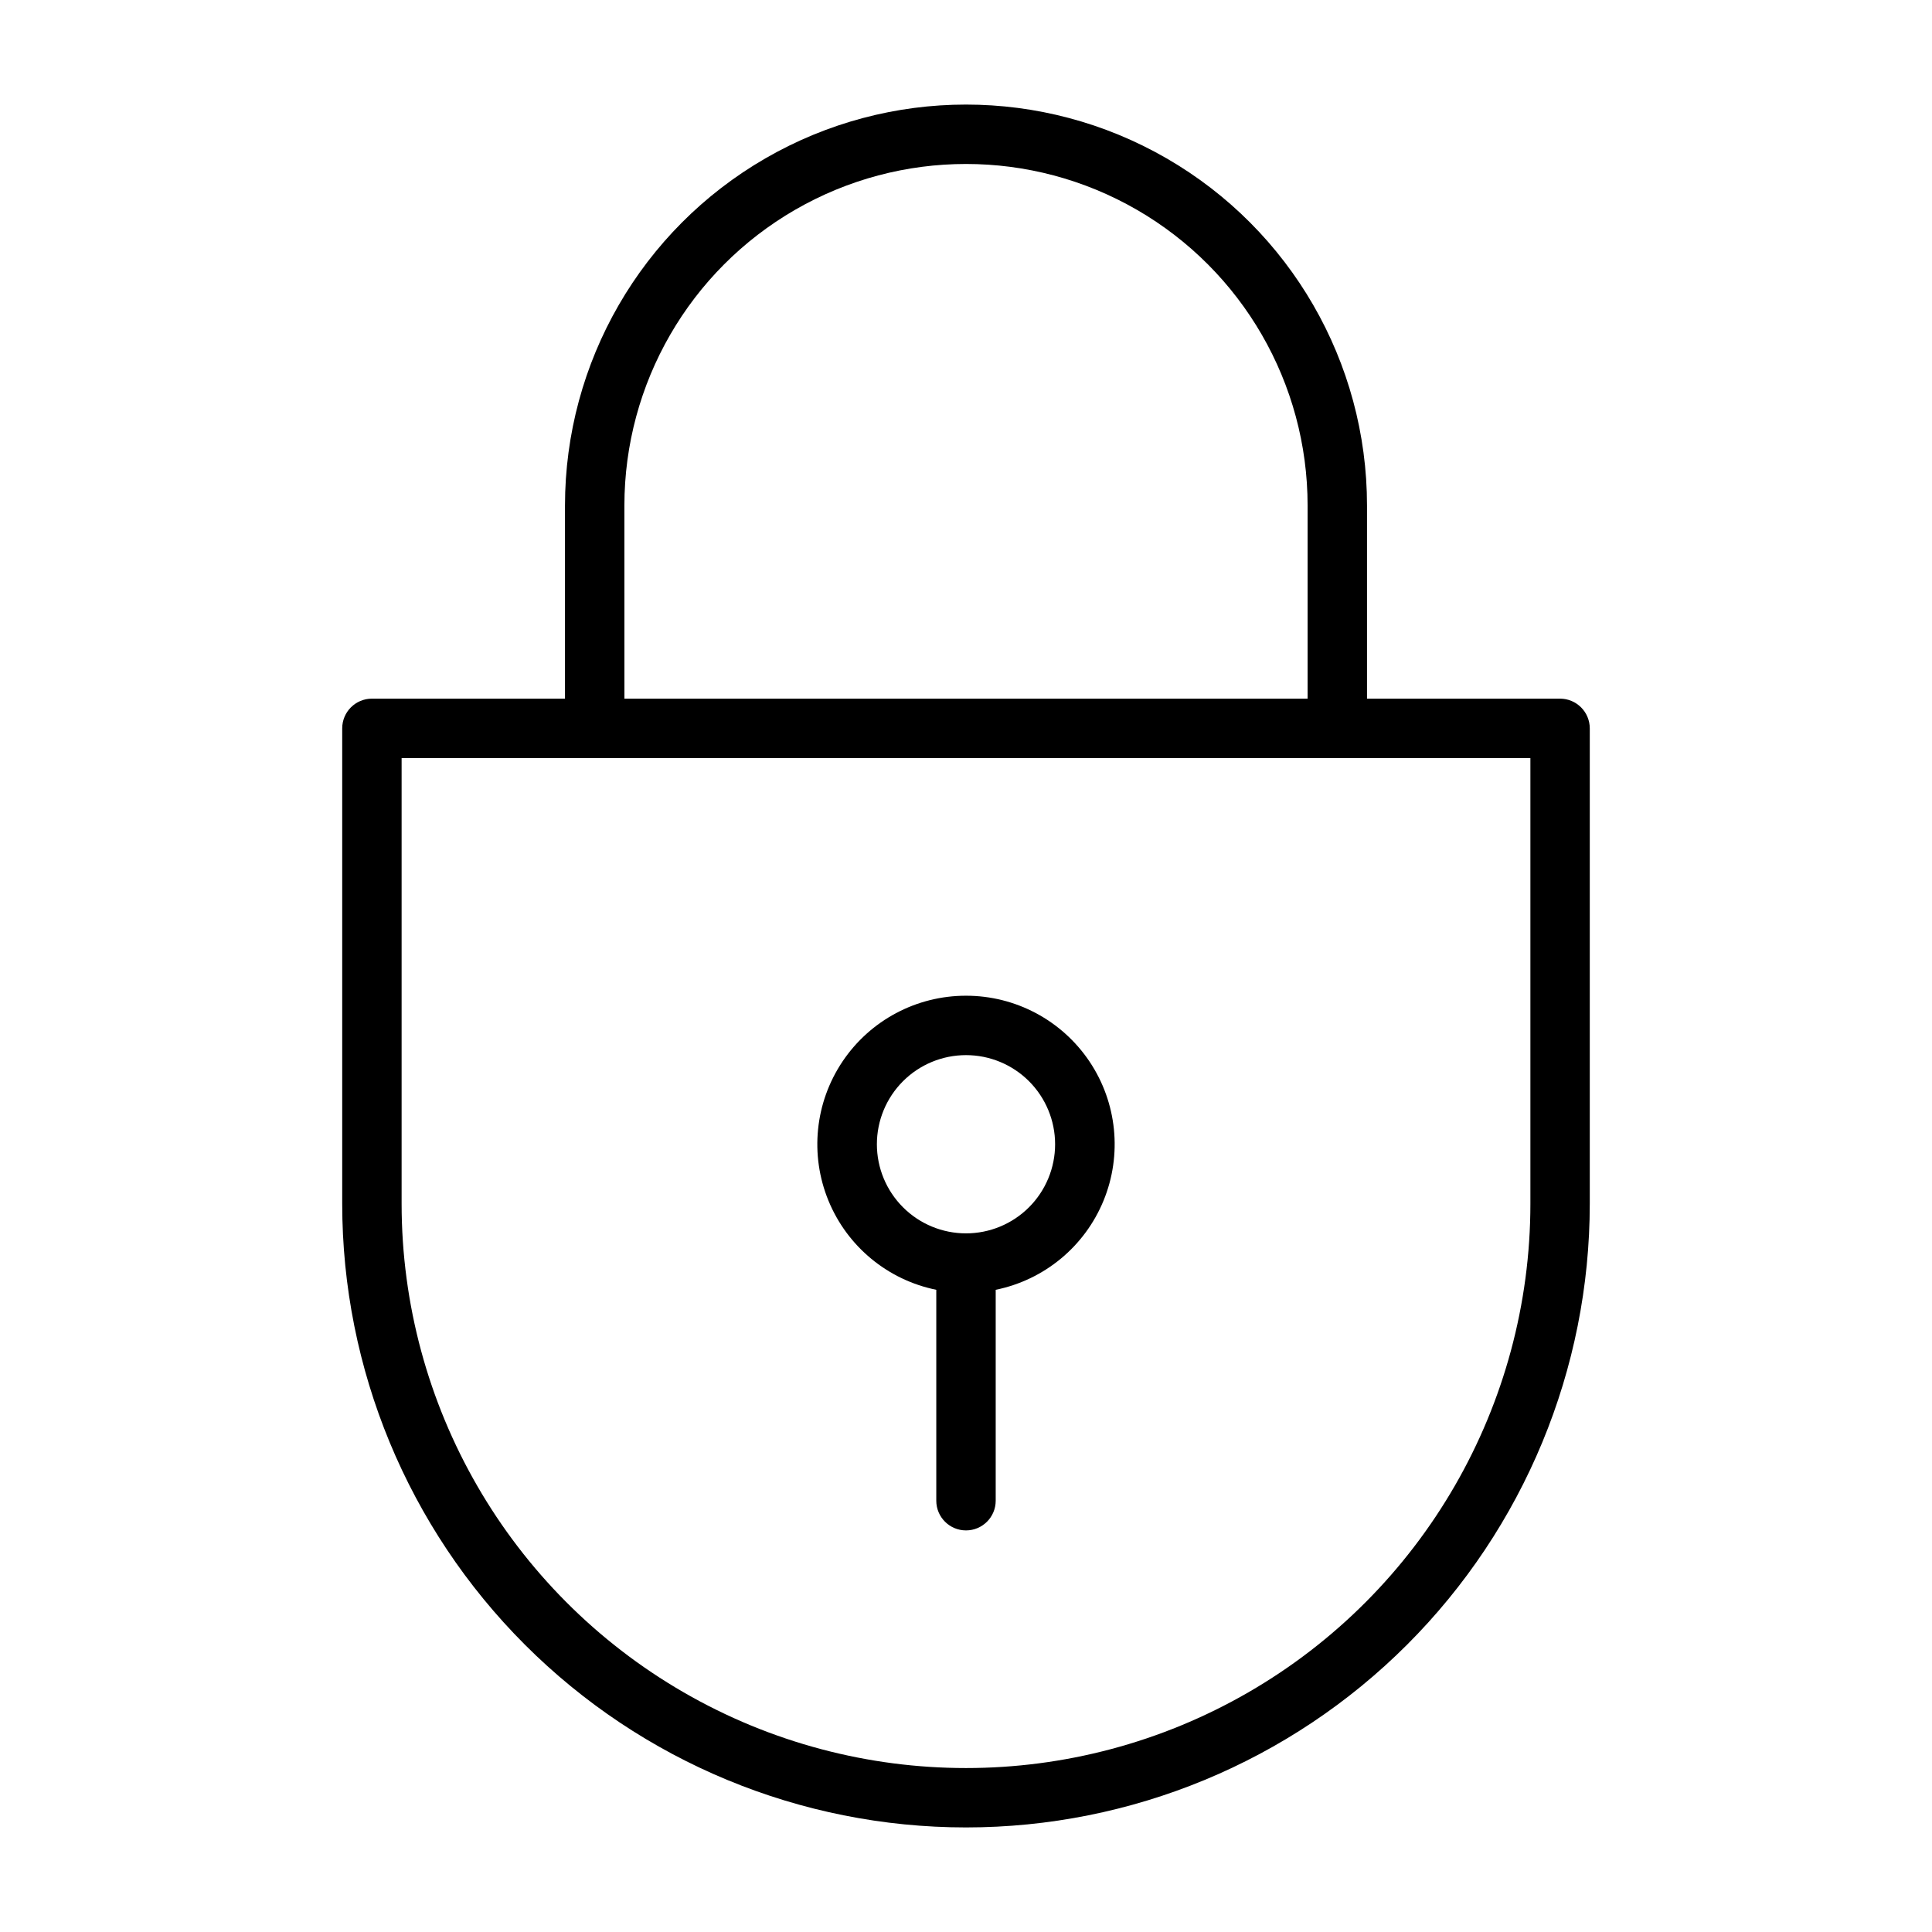
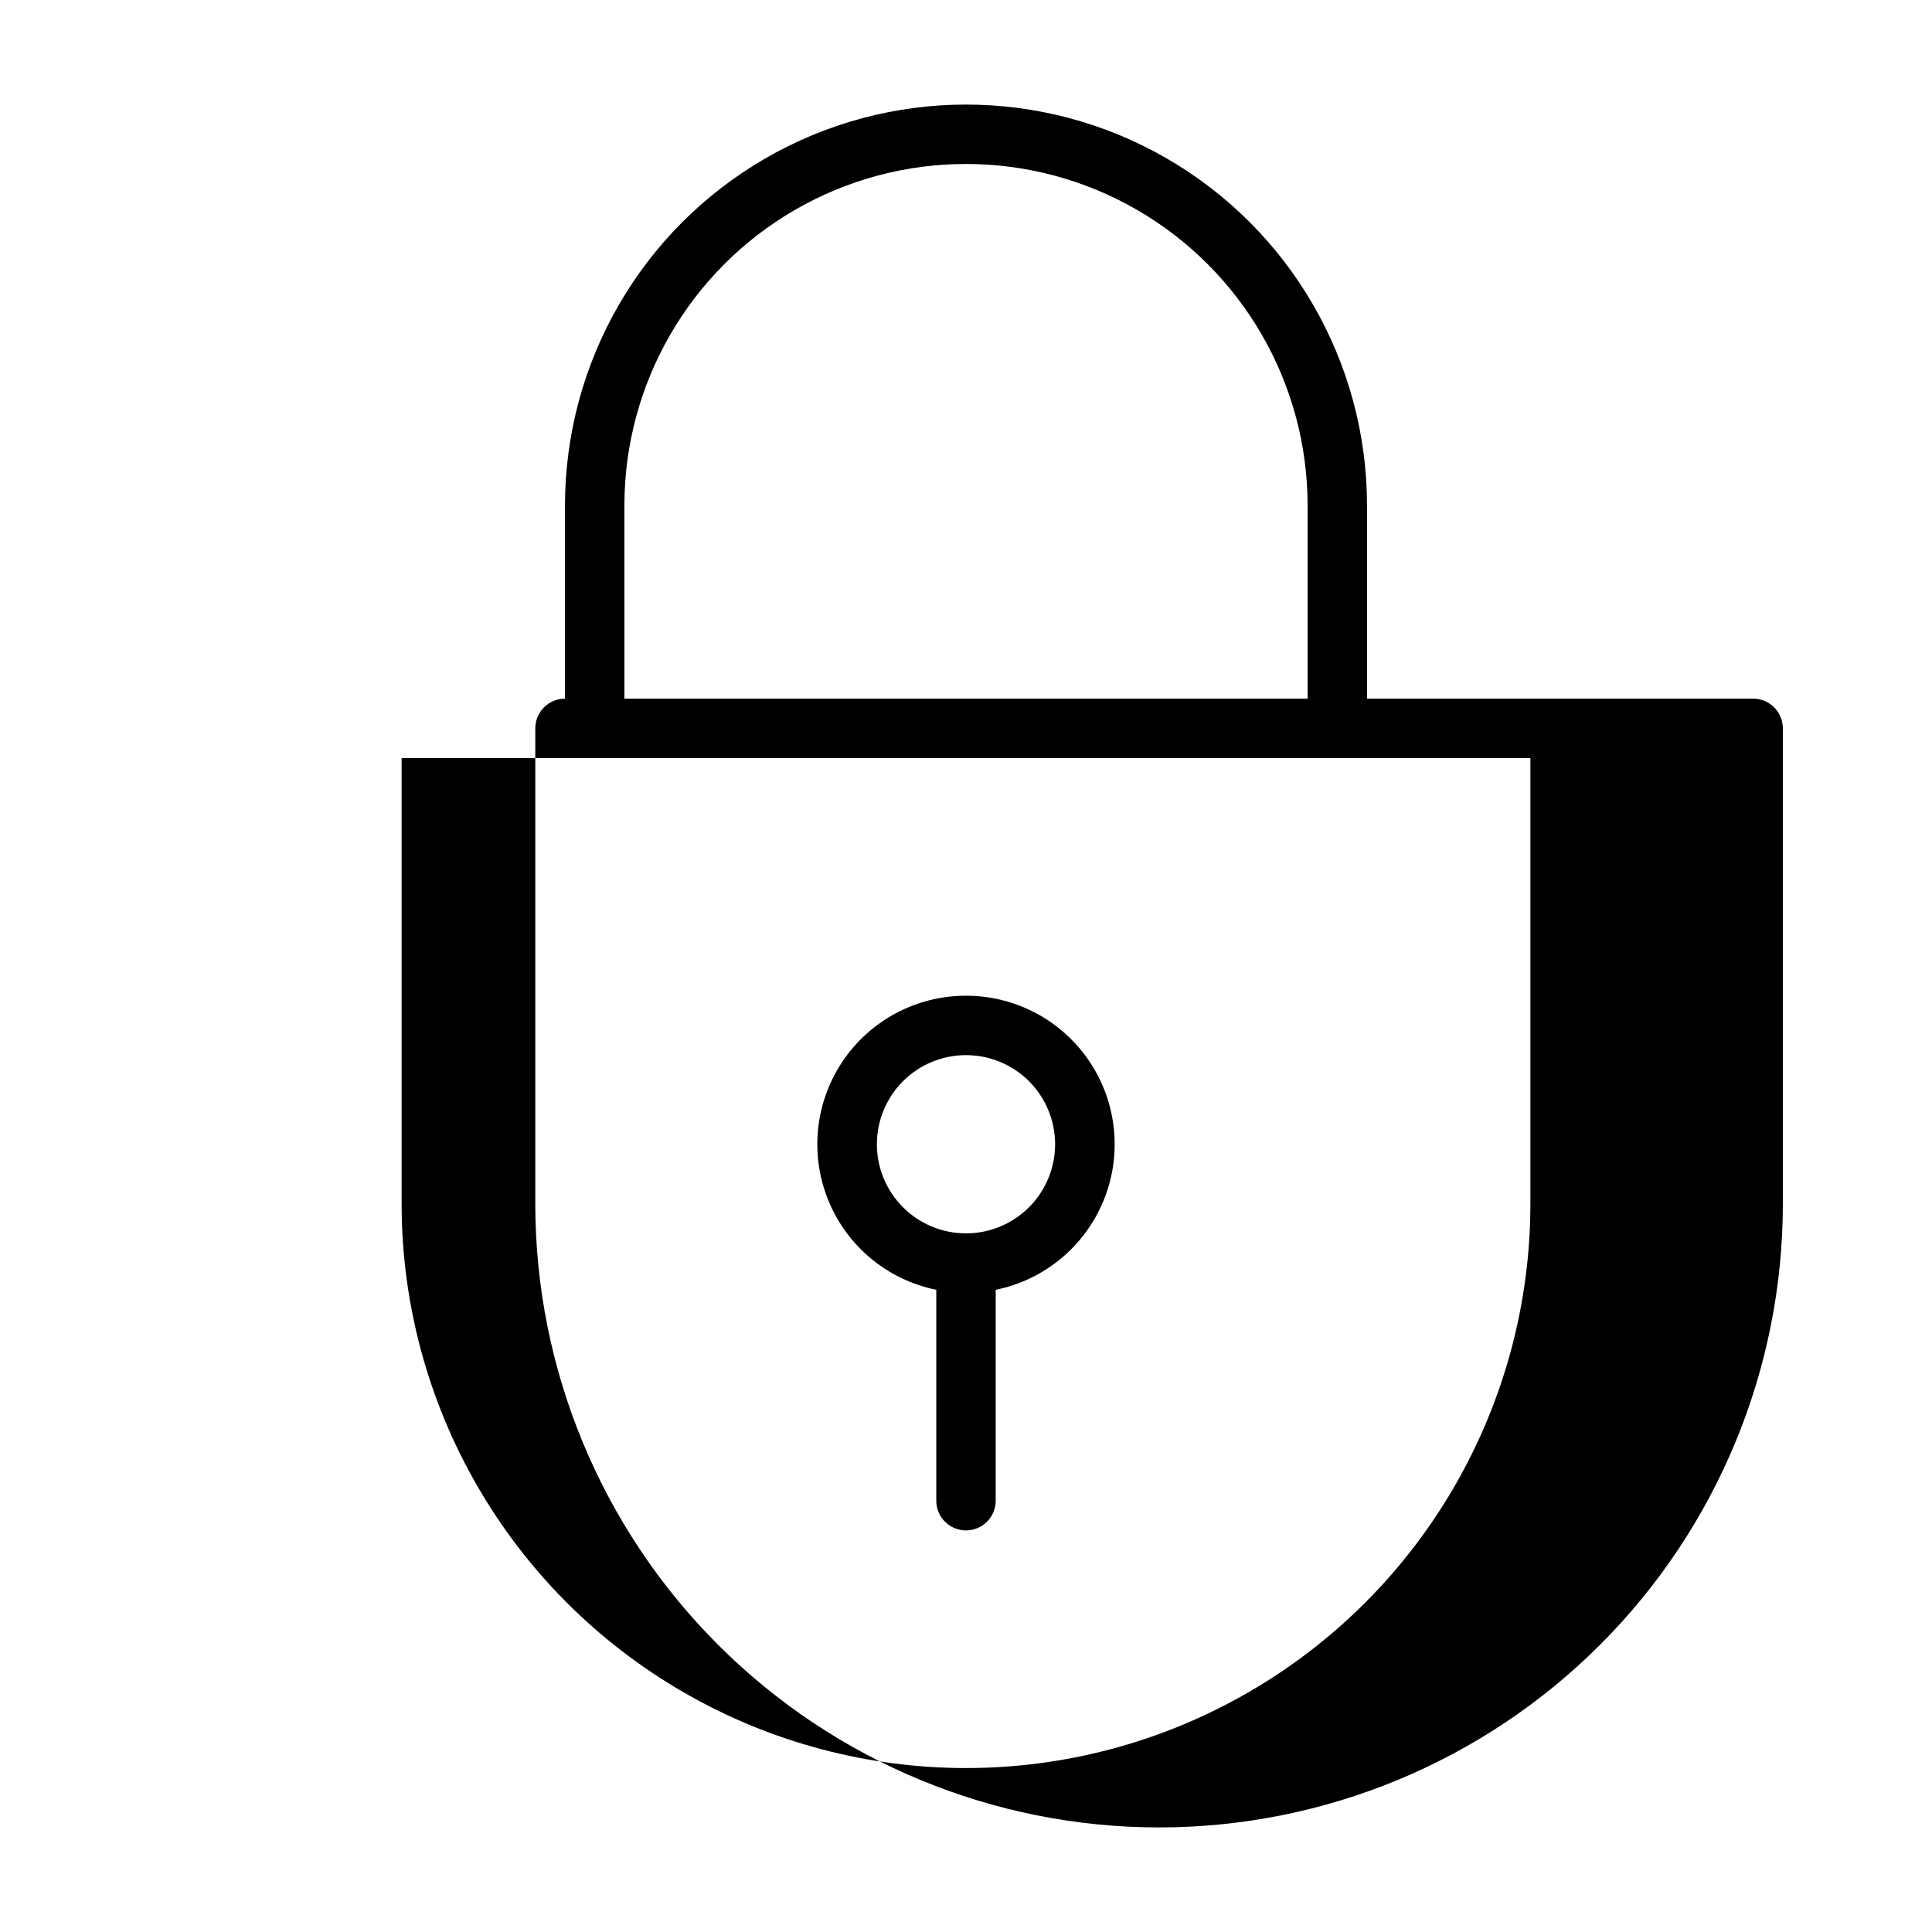
<svg xmlns="http://www.w3.org/2000/svg" fill="#000000" width="800px" height="800px" version="1.1" viewBox="144 144 512 512">
-   <path d="m557.44 329.15h-51.168v-51.168c0-37.965-20.254-73.051-53.137-92.031-32.879-18.984-73.391-18.984-106.27 0-32.883 18.98-53.137 54.066-53.137 92.031v51.168h-51.168c-4.348 0-7.871 3.527-7.871 7.875v125.95c0 43.84 17.414 85.891 48.418 116.89 31 31.004 73.051 48.422 116.89 48.422s85.891-17.418 116.89-48.422c31.004-31 48.422-73.051 48.422-116.89v-125.95c0-2.09-0.832-4.09-2.309-5.566-1.477-1.477-3.477-2.309-5.566-2.309zm-247.97-51.168c0-32.34 17.258-62.227 45.266-78.398s62.52-16.172 90.527 0c28.012 16.172 45.266 46.059 45.266 78.398v51.168h-181.05zm240.1 185c0 53.434-28.508 102.81-74.785 129.53-46.273 26.719-103.29 26.719-149.57 0s-74.785-76.094-74.785-129.53v-118.08h299.14zm-149.57-55.105c-13.133-0.016-25.406 6.523-32.723 17.426-7.32 10.906-8.715 24.742-3.727 36.887 4.988 12.148 15.707 21.008 28.574 23.621v55.891c0 4.348 3.527 7.871 7.875 7.871s7.871-3.523 7.871-7.871v-55.891c12.867-2.613 23.586-11.473 28.574-23.621 4.992-12.145 3.594-25.98-3.723-36.887-7.32-10.902-19.594-17.441-32.723-17.426zm0 62.977c-6.266 0-12.273-2.488-16.699-6.918-4.43-4.43-6.918-10.438-6.918-16.699s2.488-12.27 6.918-16.699c4.426-4.43 10.434-6.918 16.699-6.918 6.262 0 12.27 2.488 16.699 6.918 4.426 4.43 6.914 10.438 6.914 16.699s-2.488 12.27-6.914 16.699c-4.43 4.43-10.438 6.918-16.699 6.918z" />
+   <path d="m557.44 329.15h-51.168v-51.168c0-37.965-20.254-73.051-53.137-92.031-32.879-18.984-73.391-18.984-106.27 0-32.883 18.98-53.137 54.066-53.137 92.031v51.168c-4.348 0-7.871 3.527-7.871 7.875v125.95c0 43.84 17.414 85.891 48.418 116.89 31 31.004 73.051 48.422 116.89 48.422s85.891-17.418 116.89-48.422c31.004-31 48.422-73.051 48.422-116.89v-125.95c0-2.09-0.832-4.09-2.309-5.566-1.477-1.477-3.477-2.309-5.566-2.309zm-247.97-51.168c0-32.34 17.258-62.227 45.266-78.398s62.52-16.172 90.527 0c28.012 16.172 45.266 46.059 45.266 78.398v51.168h-181.05zm240.1 185c0 53.434-28.508 102.81-74.785 129.53-46.273 26.719-103.29 26.719-149.57 0s-74.785-76.094-74.785-129.53v-118.08h299.14zm-149.57-55.105c-13.133-0.016-25.406 6.523-32.723 17.426-7.32 10.906-8.715 24.742-3.727 36.887 4.988 12.148 15.707 21.008 28.574 23.621v55.891c0 4.348 3.527 7.871 7.875 7.871s7.871-3.523 7.871-7.871v-55.891c12.867-2.613 23.586-11.473 28.574-23.621 4.992-12.145 3.594-25.98-3.723-36.887-7.32-10.902-19.594-17.441-32.723-17.426zm0 62.977c-6.266 0-12.273-2.488-16.699-6.918-4.43-4.43-6.918-10.438-6.918-16.699s2.488-12.27 6.918-16.699c4.426-4.43 10.434-6.918 16.699-6.918 6.262 0 12.27 2.488 16.699 6.918 4.426 4.43 6.914 10.438 6.914 16.699s-2.488 12.27-6.914 16.699c-4.43 4.43-10.438 6.918-16.699 6.918z" />
</svg>